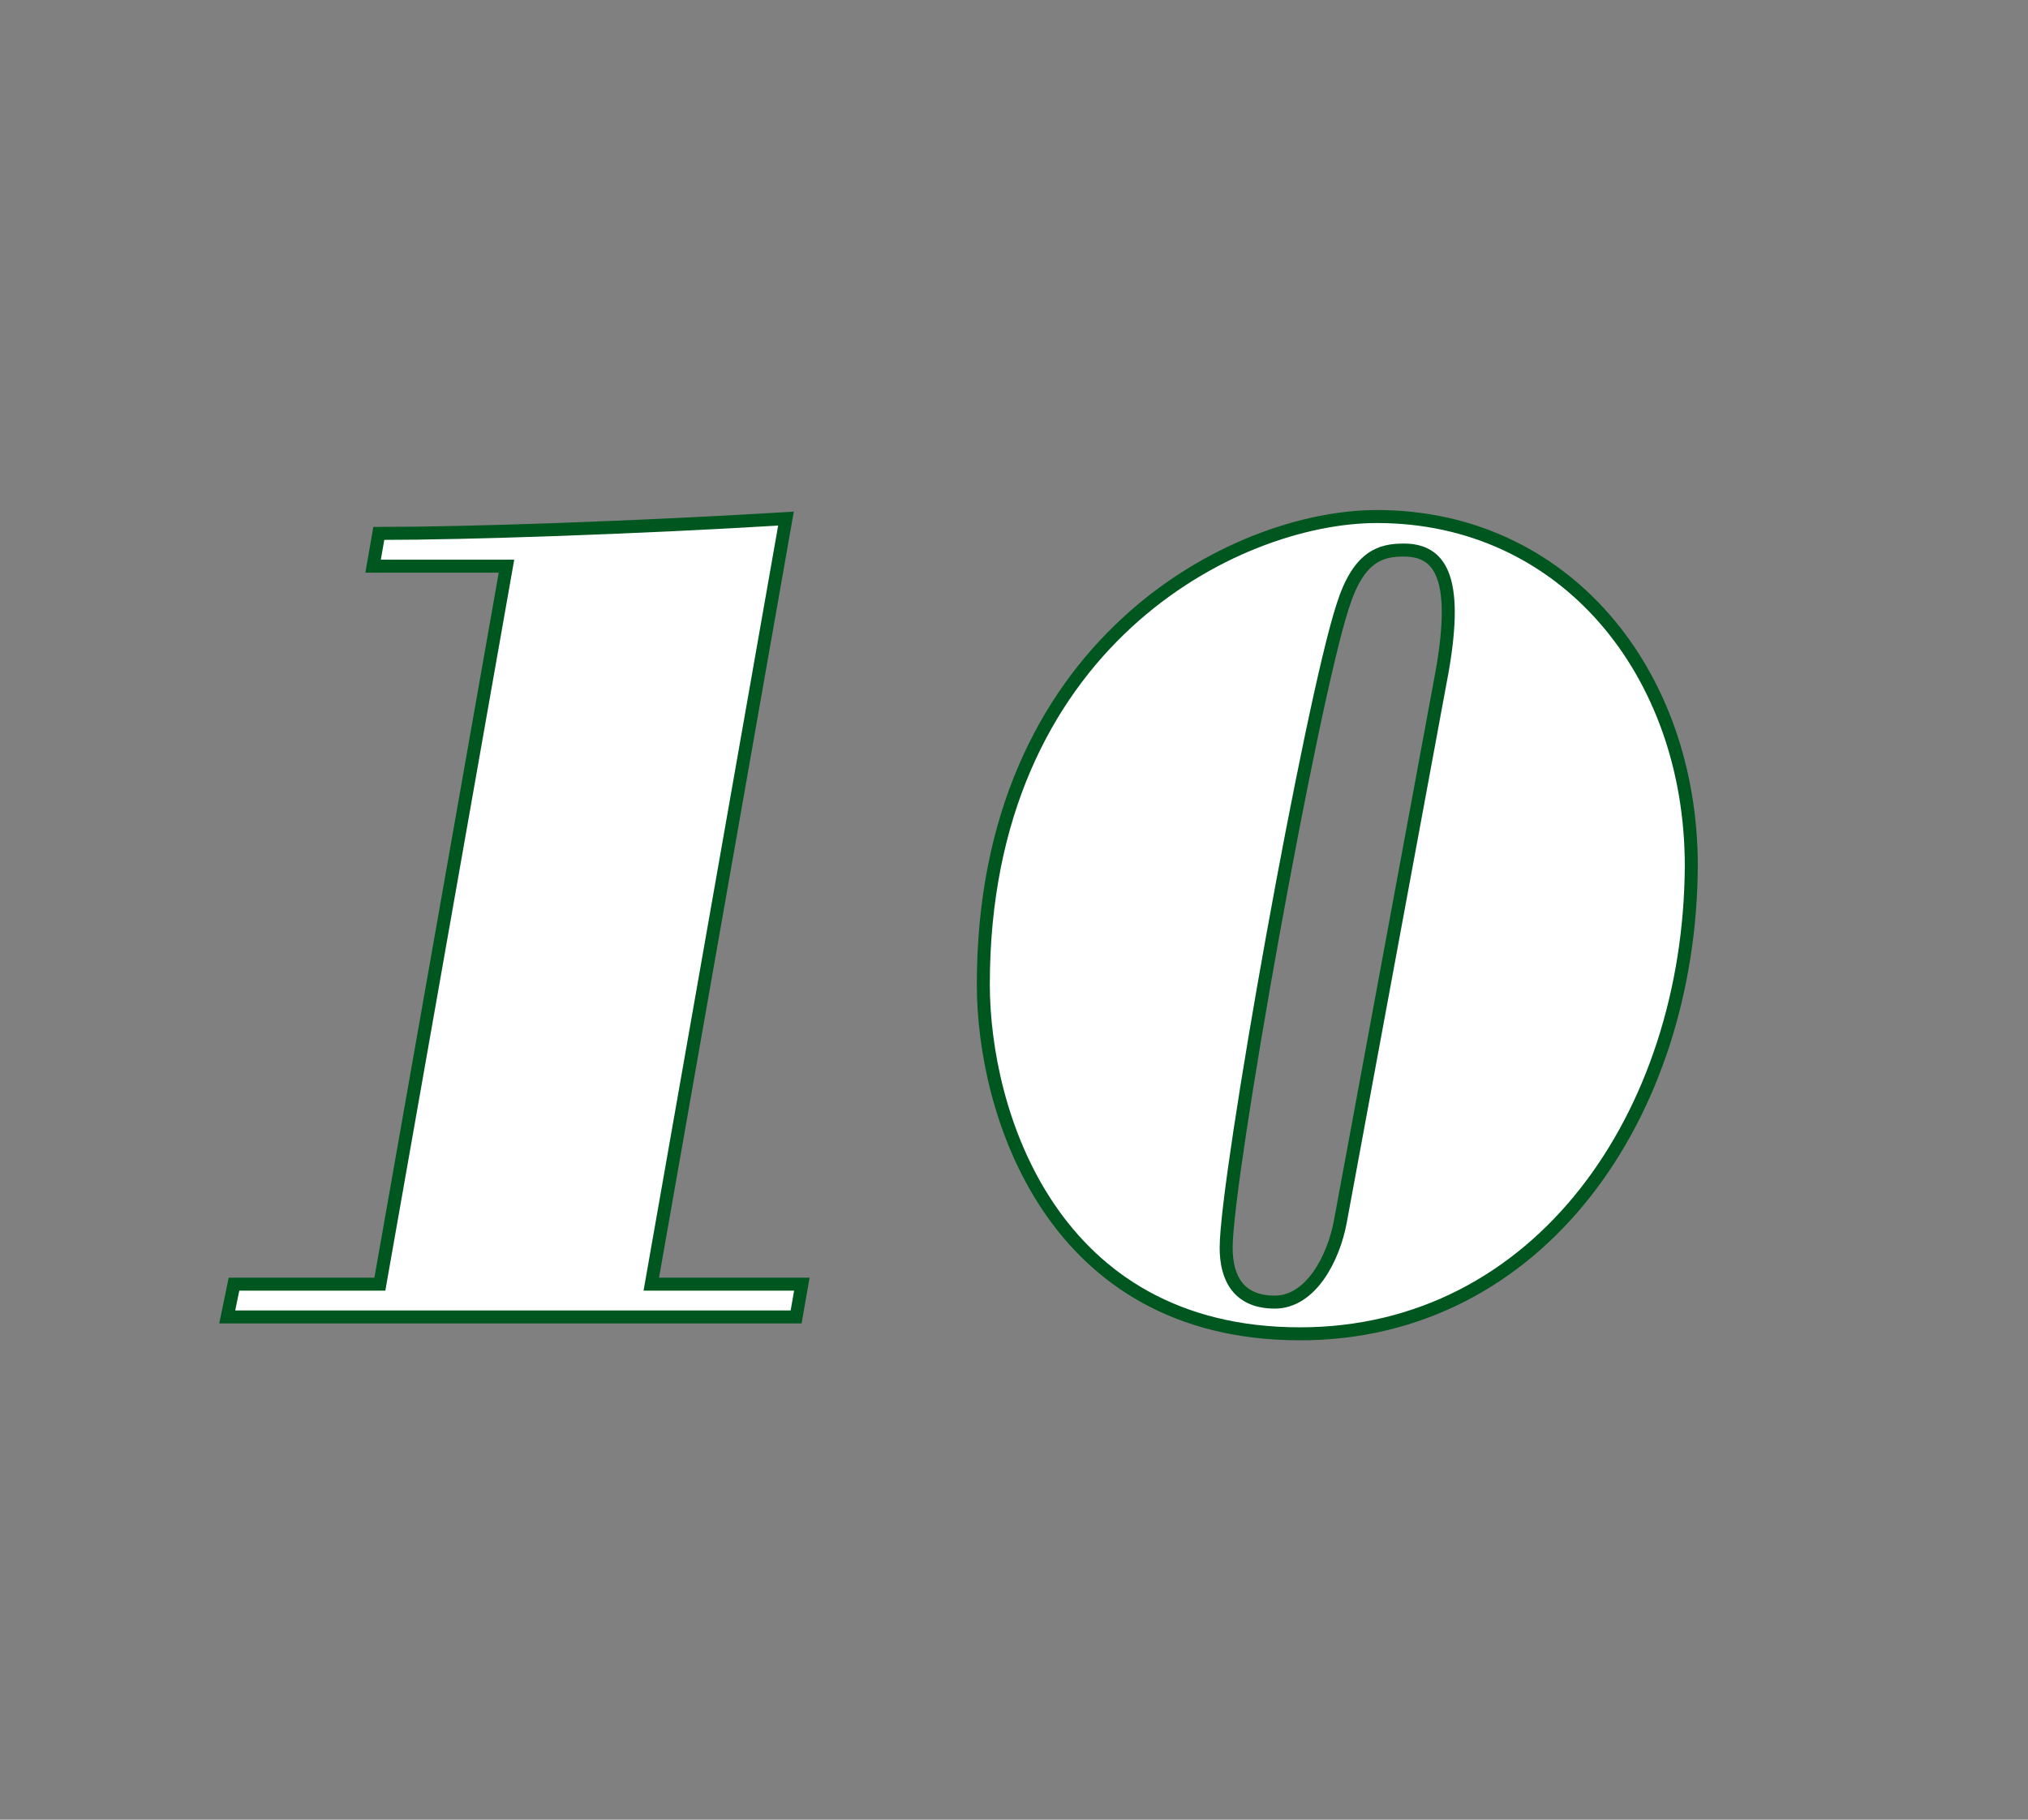
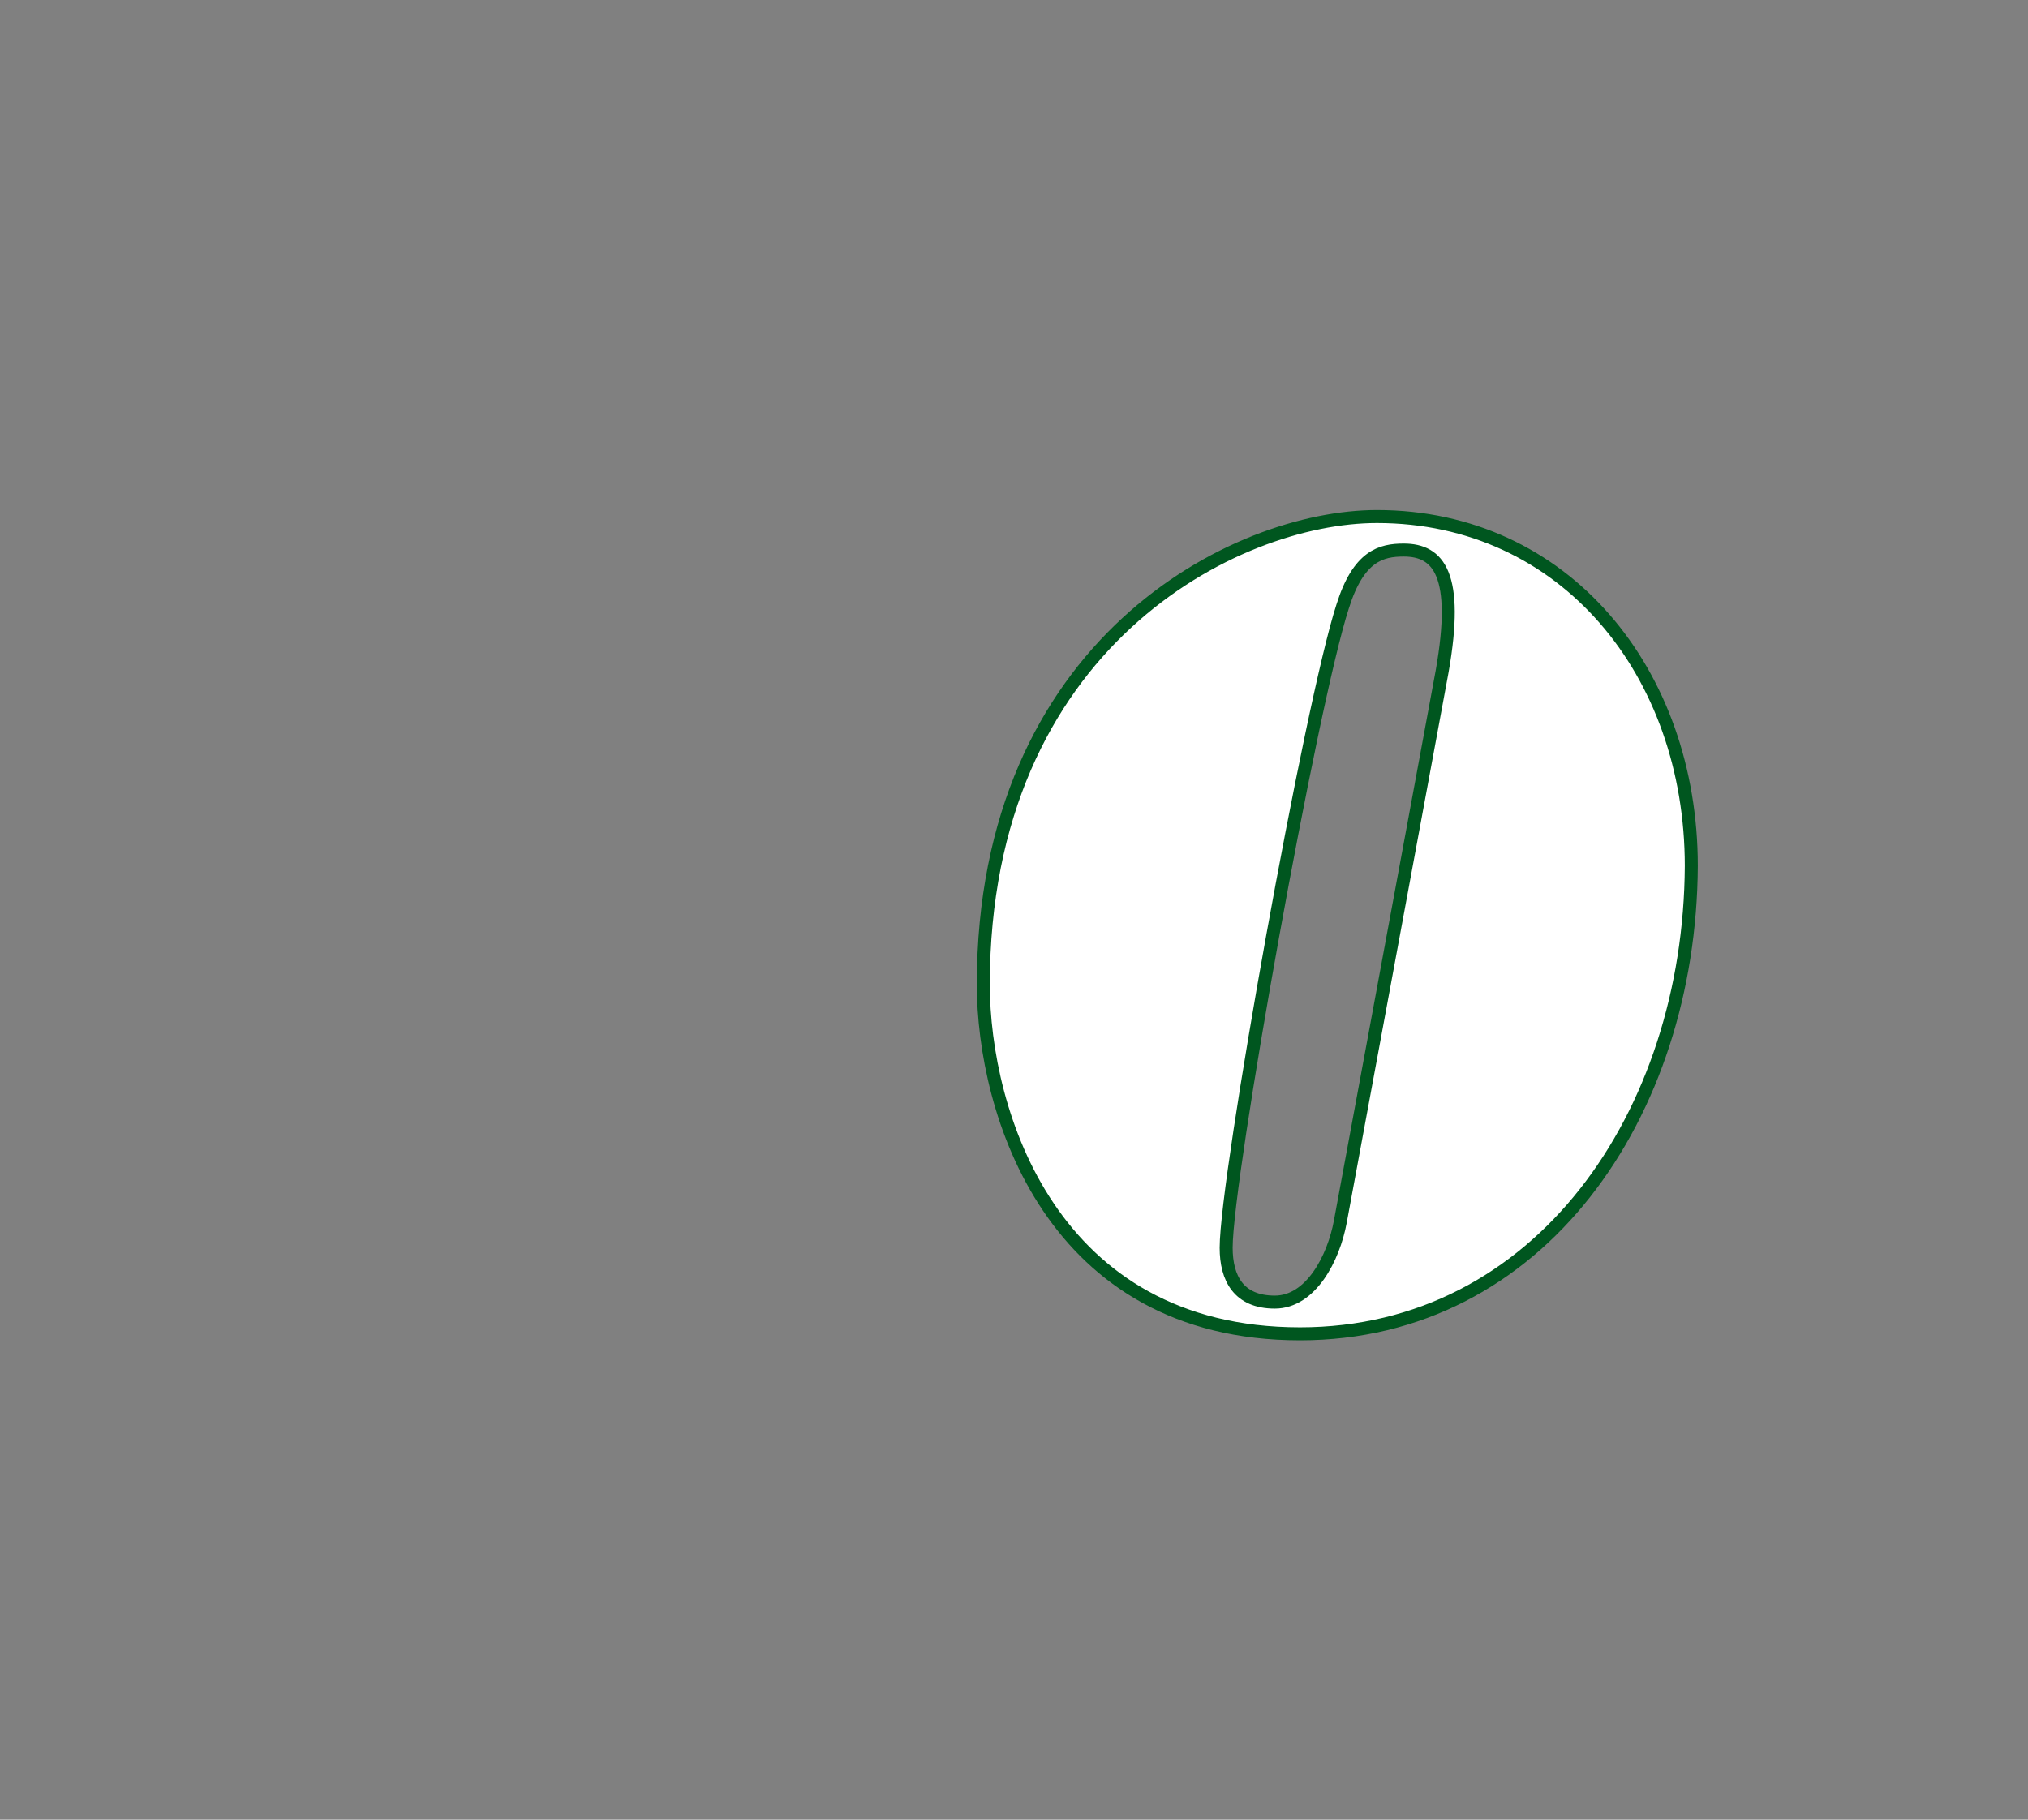
<svg xmlns="http://www.w3.org/2000/svg" id="ba8535f4-75ce-486d-9b6b-80a6dec21861" data-name="レイヤー 1" viewBox="0 0 78 70">
  <rect x="0" y="0" width="78" height="70" fill="#808080" stroke="none" />
  <title>num</title>
-   <path d="M19.48,21.78H14.35l0.22-1.26c3.44,0,9.87-.22,15.66-0.57L25.05,49.4h5.79l-0.22,1.26H8.74L9,49.4h5.61Z" style="fill:#fff;stroke:#00561f;stroke-miterlimit:10;stroke-width:0.5px" />
  <path d="M50,51.31c-9.57,0-12.18-8.53-12.18-13.44,0-13.09,9.66-18,15.14-18,7.22,0,12.09,6,12.09,13.44C65,42.87,59.21,51.31,50,51.31ZM47.16,48c0,1.17.48,2.09,1.87,2.09S51.29,48.4,51.55,47l3.92-21.19c0.65-3.7-.13-4.65-1.48-4.65-0.87,0-1.74.22-2.35,2.17C50.42,27.08,47.16,45.27,47.16,48Z" style="fill:#fff;stroke:#00561f;stroke-miterlimit:10;stroke-width:0.5px" />
</svg>